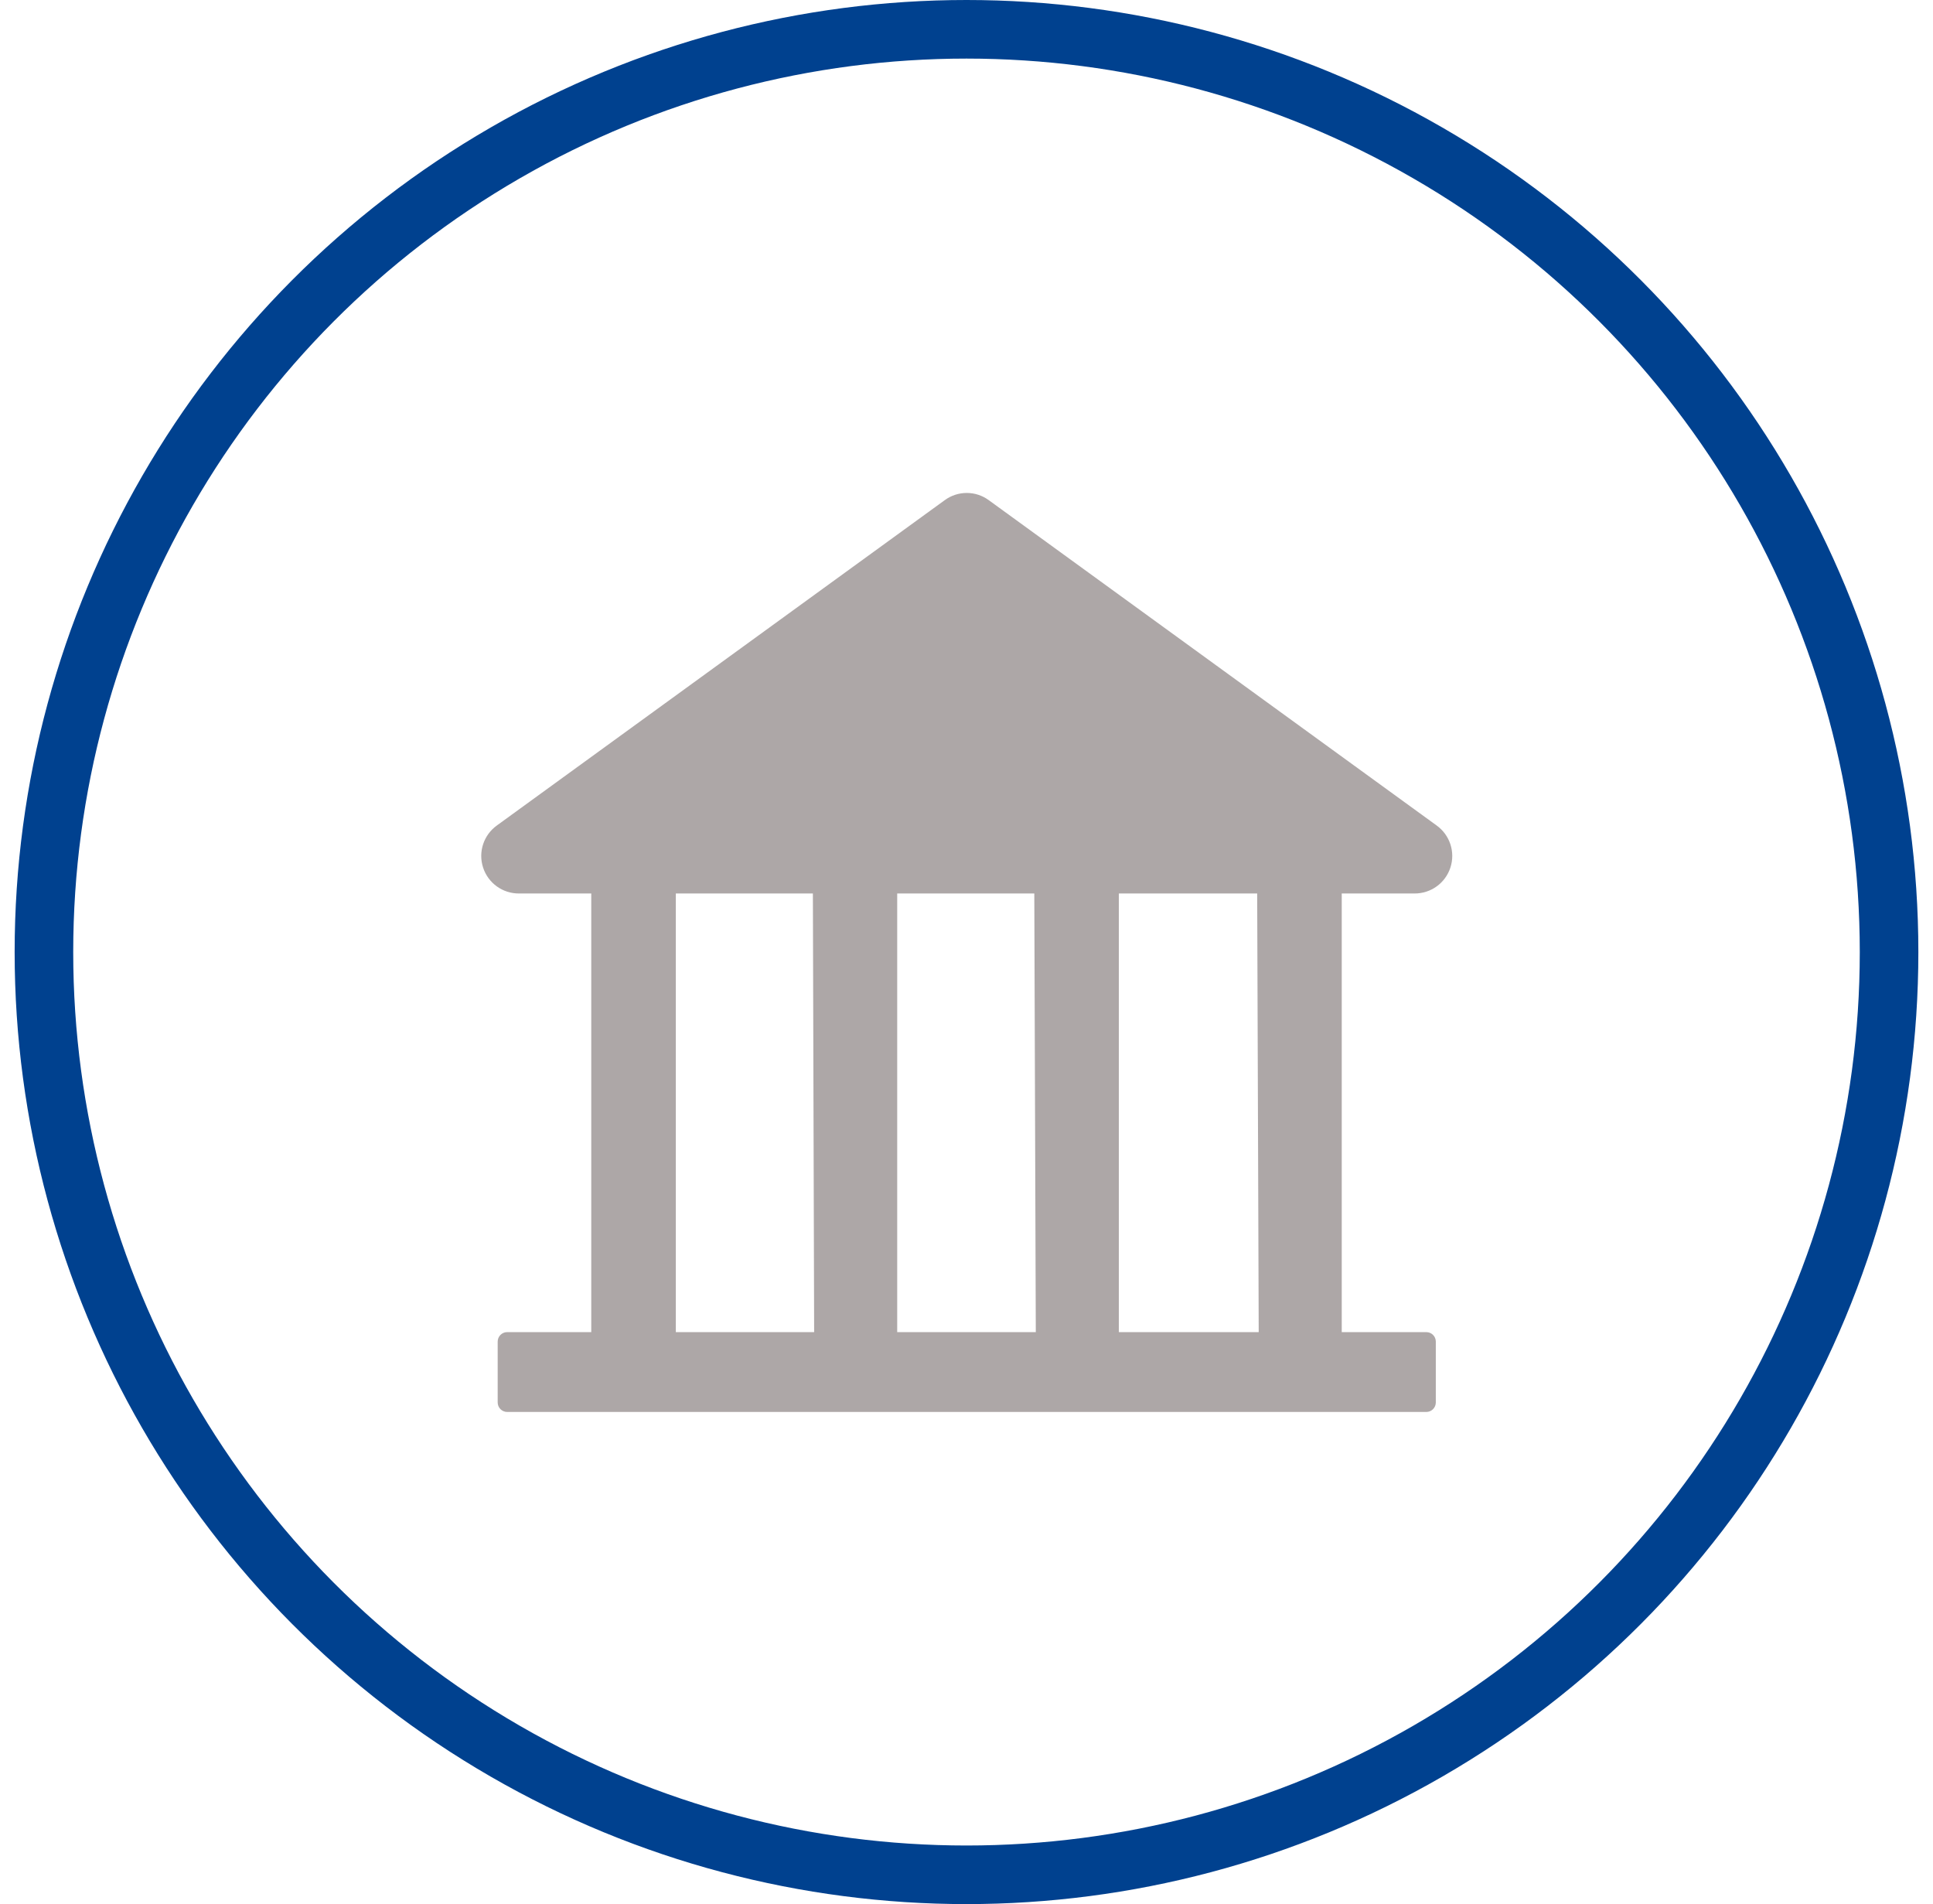
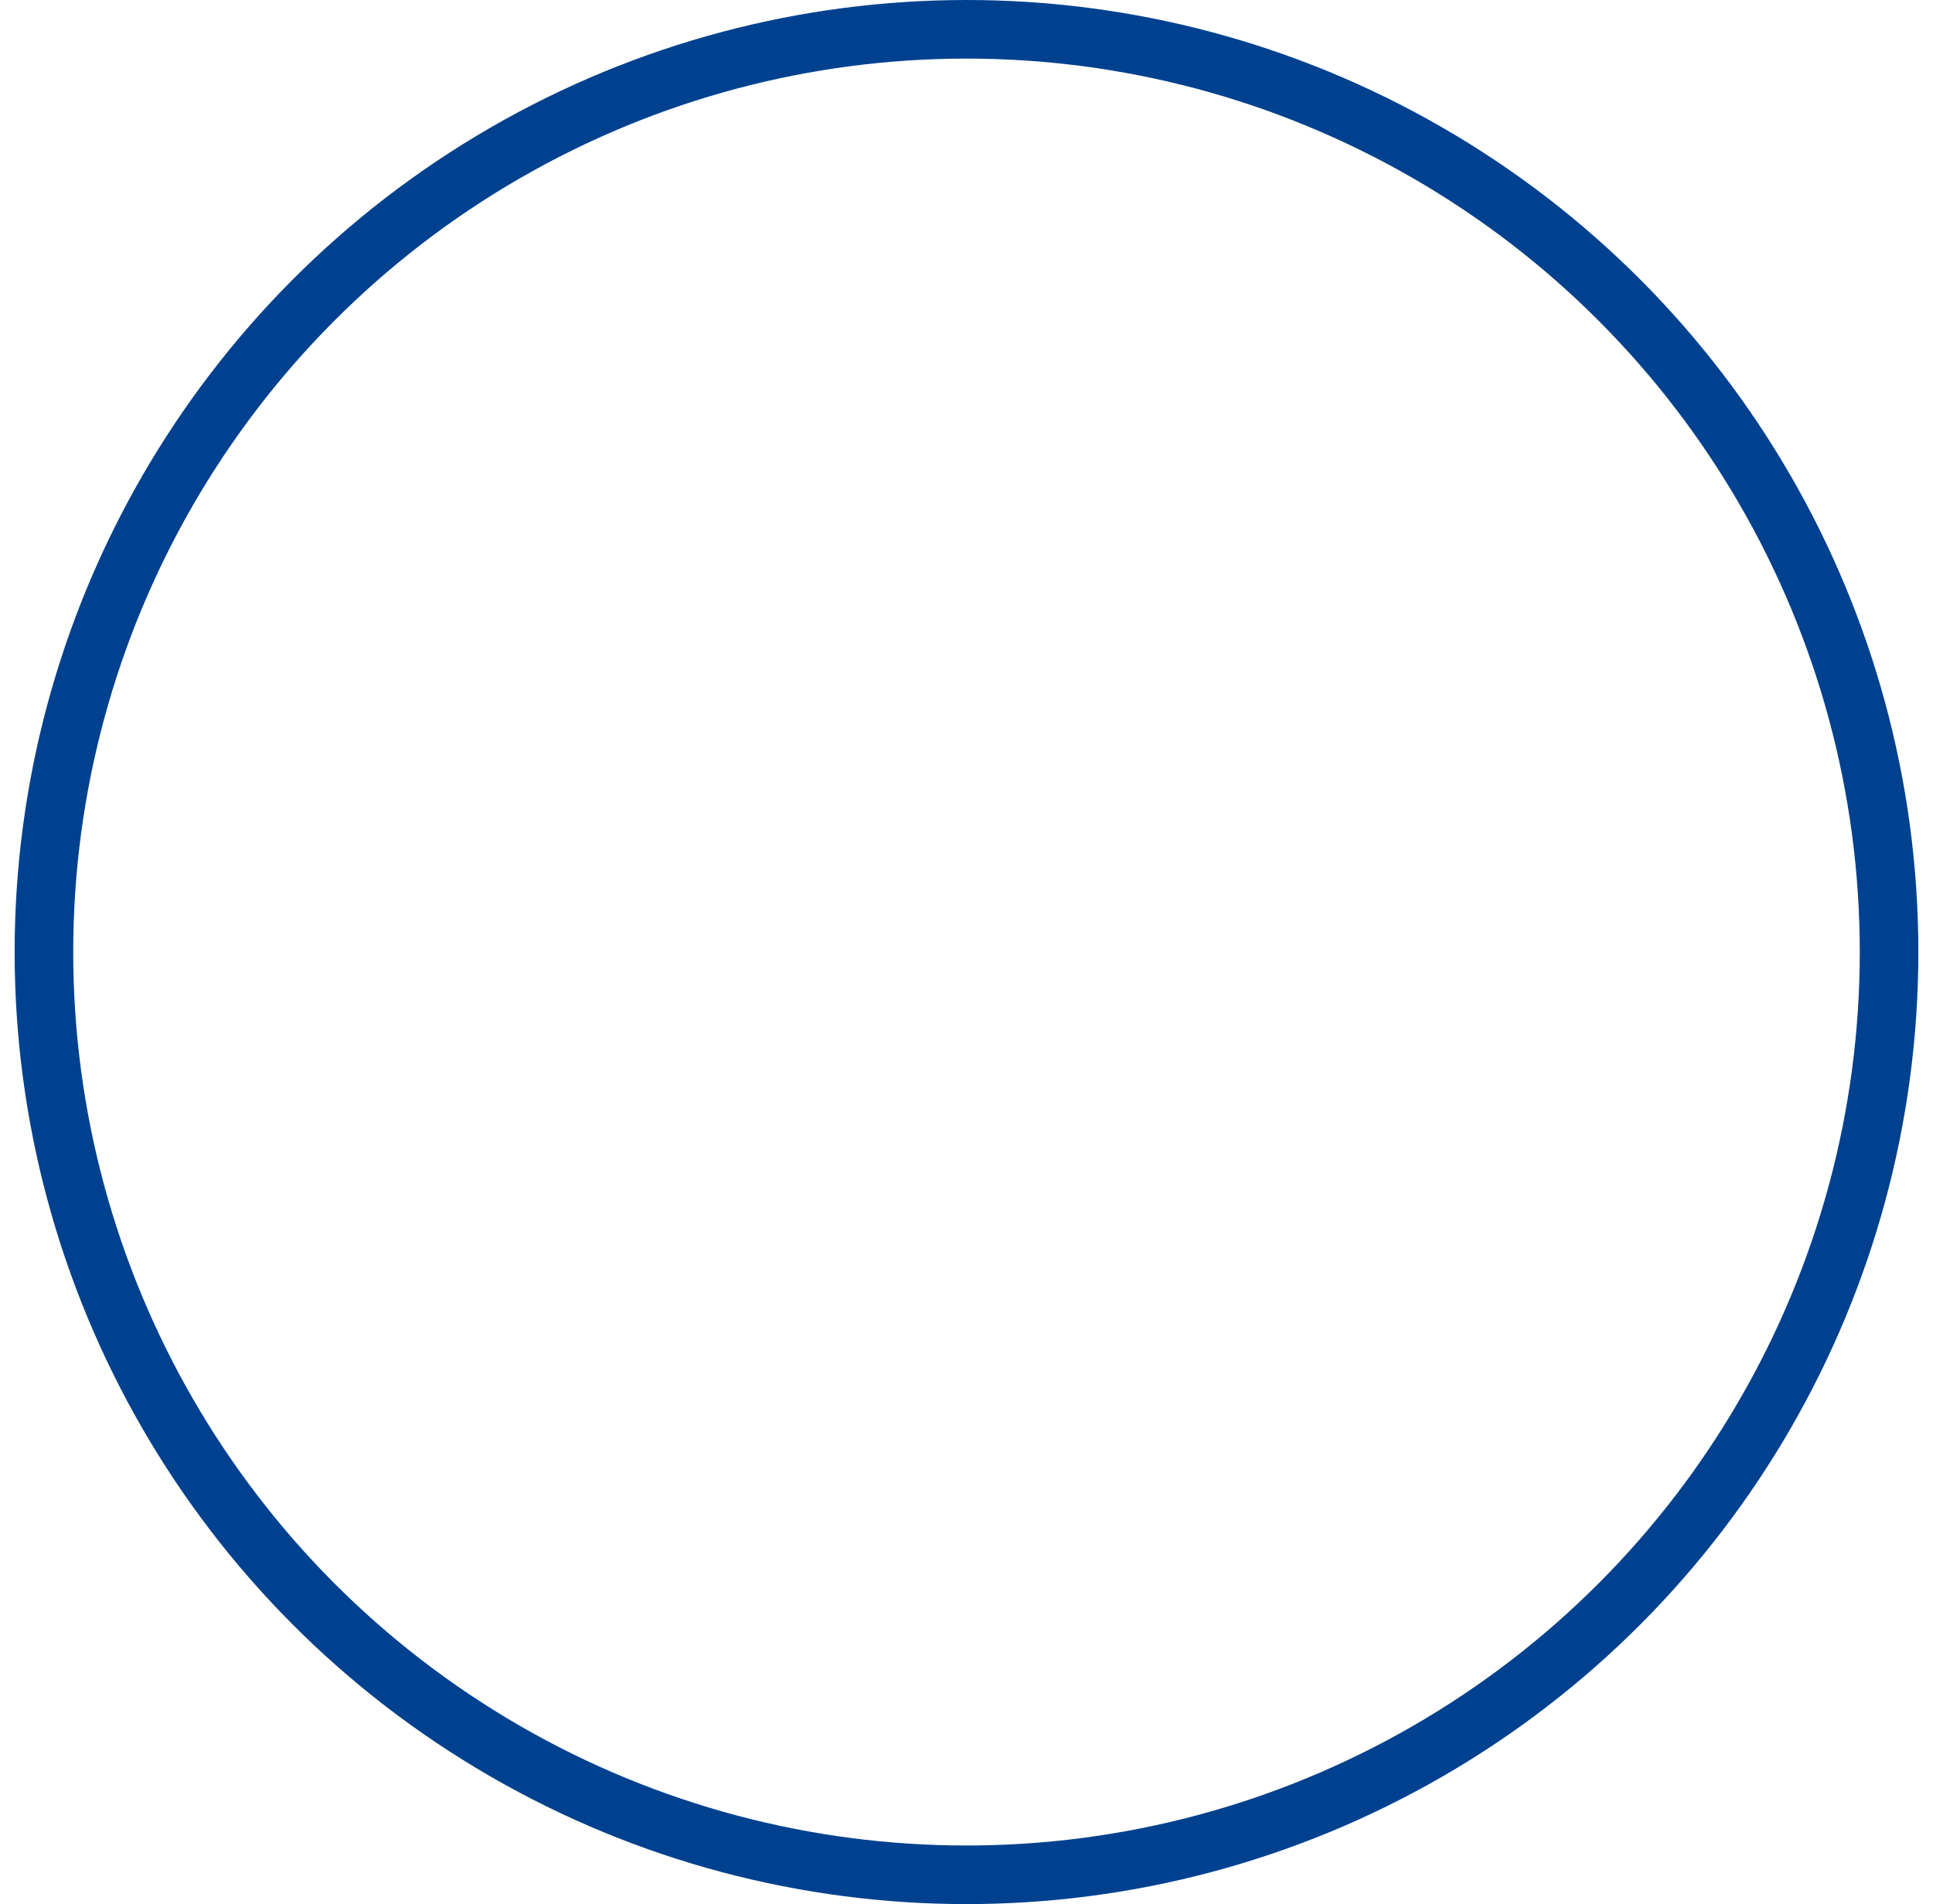
<svg xmlns="http://www.w3.org/2000/svg" width="66px" height="65px" viewBox="0 0 66 65" version="1.1">
  <g id="产品页面" stroke="none" stroke-width="1" fill="none" fill-rule="evenodd">
    <g id="产品分类" transform="translate(-231, -994)">
      <g id="编组-4备份-7" transform="translate(120, 971)">
        <g id="编组-13" transform="translate(112.5, 24)">
          <g id="向左旋转">
-             <rect id="矩形" fill="#000000" fill-rule="nonzero" opacity="0" x="0" y="0" width="63" height="63" />
            <circle id="椭圆形" stroke="#00418F" stroke-width="2" cx="31.5" cy="31.5" r="31.5" />
          </g>
          <g id="政务大厅" transform="translate(11, 11)" fill="#ADA7A7" fill-rule="nonzero">
-             <rect id="矩形" opacity="0" x="0" y="0" width="41" height="41" />
            <path d="M29.614,32.458 C29.728,32.459 29.842,32.493 29.947,32.558 C29.842,32.493 29.728,32.459 29.614,32.458 L29.614,32.458 Z M30.5,33.312 C30.499,33.427 30.465,33.54 30.4,33.646 C30.532,33.433 30.532,33.192 30.4,32.979 C30.465,33.085 30.499,33.198 30.5,33.312 L30.5,33.312 Z M29.614,34.198 C29.728,34.198 29.842,34.164 29.947,34.098 C29.842,34.164 29.728,34.198 29.614,34.198 L29.614,34.198 Z M10.822,34.198 C10.708,34.198 10.595,34.164 10.489,34.098 C10.595,34.164 10.708,34.198 10.822,34.198 L10.822,34.198 Z M10.489,32.527 C10.285,32.613 10.123,32.775 10.036,32.979 C10.123,32.775 10.285,32.613 10.489,32.527 L10.489,32.527 Z M10.822,32.458 C10.708,32.459 10.595,32.493 10.489,32.558 C10.595,32.493 10.708,32.459 10.822,32.458 L10.822,32.458 Z M10.036,33.646 C10.123,33.85 10.285,34.012 10.489,34.098 C10.285,34.012 10.123,33.85 10.036,33.646 L10.036,33.646 Z" id="形状" />
            <path d="M10.069,32.979 C9.935,33.192 9.935,33.433 10.069,33.646 C9.935,33.433 9.935,33.192 10.069,32.979 L10.069,32.979 Z" id="路径" />
-             <path d="M35.798,18.501 C36.356,18.504 36.852,18.145 37.023,17.614 C37.195,17.084 37.004,16.503 36.55,16.178 L21.26,5.074 C20.813,4.746 20.204,4.746 19.757,5.074 L4.467,16.178 C4.013,16.503 3.822,17.084 3.994,17.614 C4.165,18.145 4.661,18.504 5.219,18.501 L7.688,18.501 L7.688,33.475 L4.809,33.475 C4.633,33.479 4.493,33.623 4.493,33.799 L4.493,35.875 C4.493,35.961 4.527,36.044 4.588,36.105 C4.649,36.165 4.731,36.2 4.817,36.2 L36.2,36.2 C36.376,36.2 36.52,36.059 36.524,35.884 L36.524,33.791 C36.52,33.618 36.381,33.479 36.208,33.475 L33.312,33.475 L33.312,18.501 L35.798,18.501 Z M15.298,33.475 L10.575,33.475 L10.575,18.501 L15.255,18.501 L15.298,33.475 Z M22.866,33.475 L18.134,33.475 L18.134,18.501 L22.815,18.501 L22.866,33.475 Z M30.477,33.475 L25.702,33.475 L25.702,18.501 L30.425,18.501 L30.477,33.475 Z" id="形状" />
          </g>
        </g>
      </g>
    </g>
  </g>
</svg>